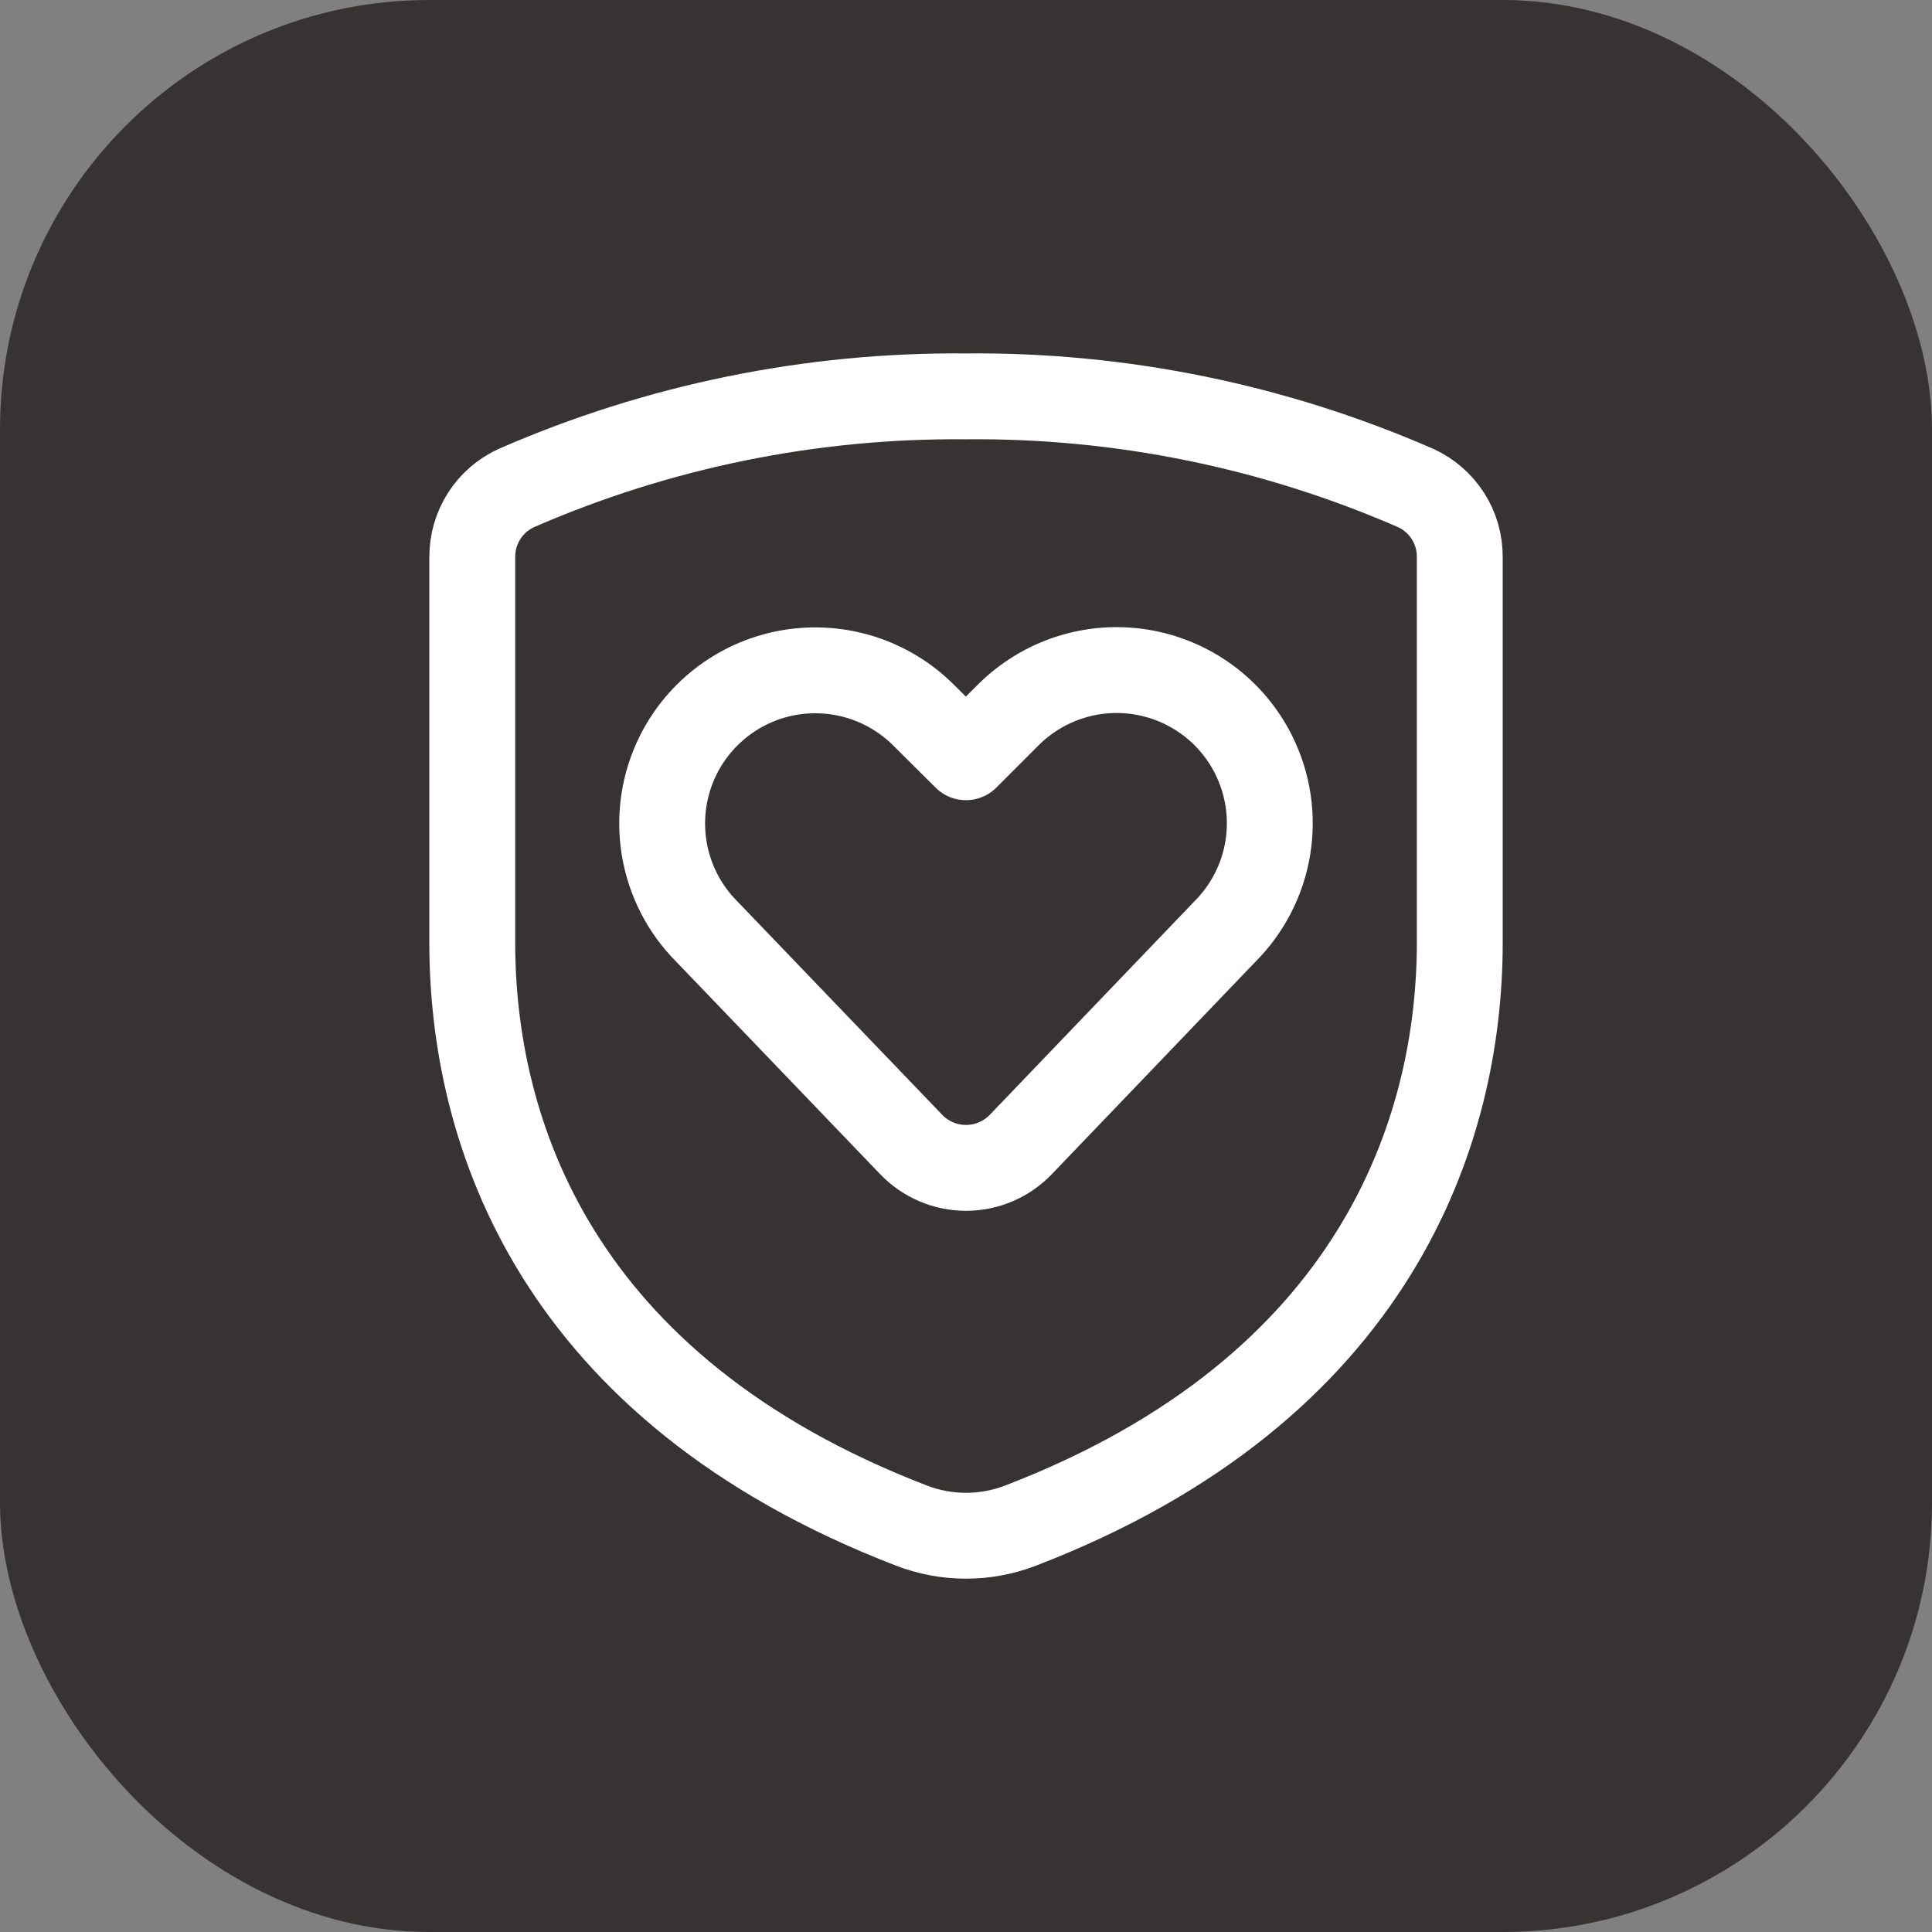
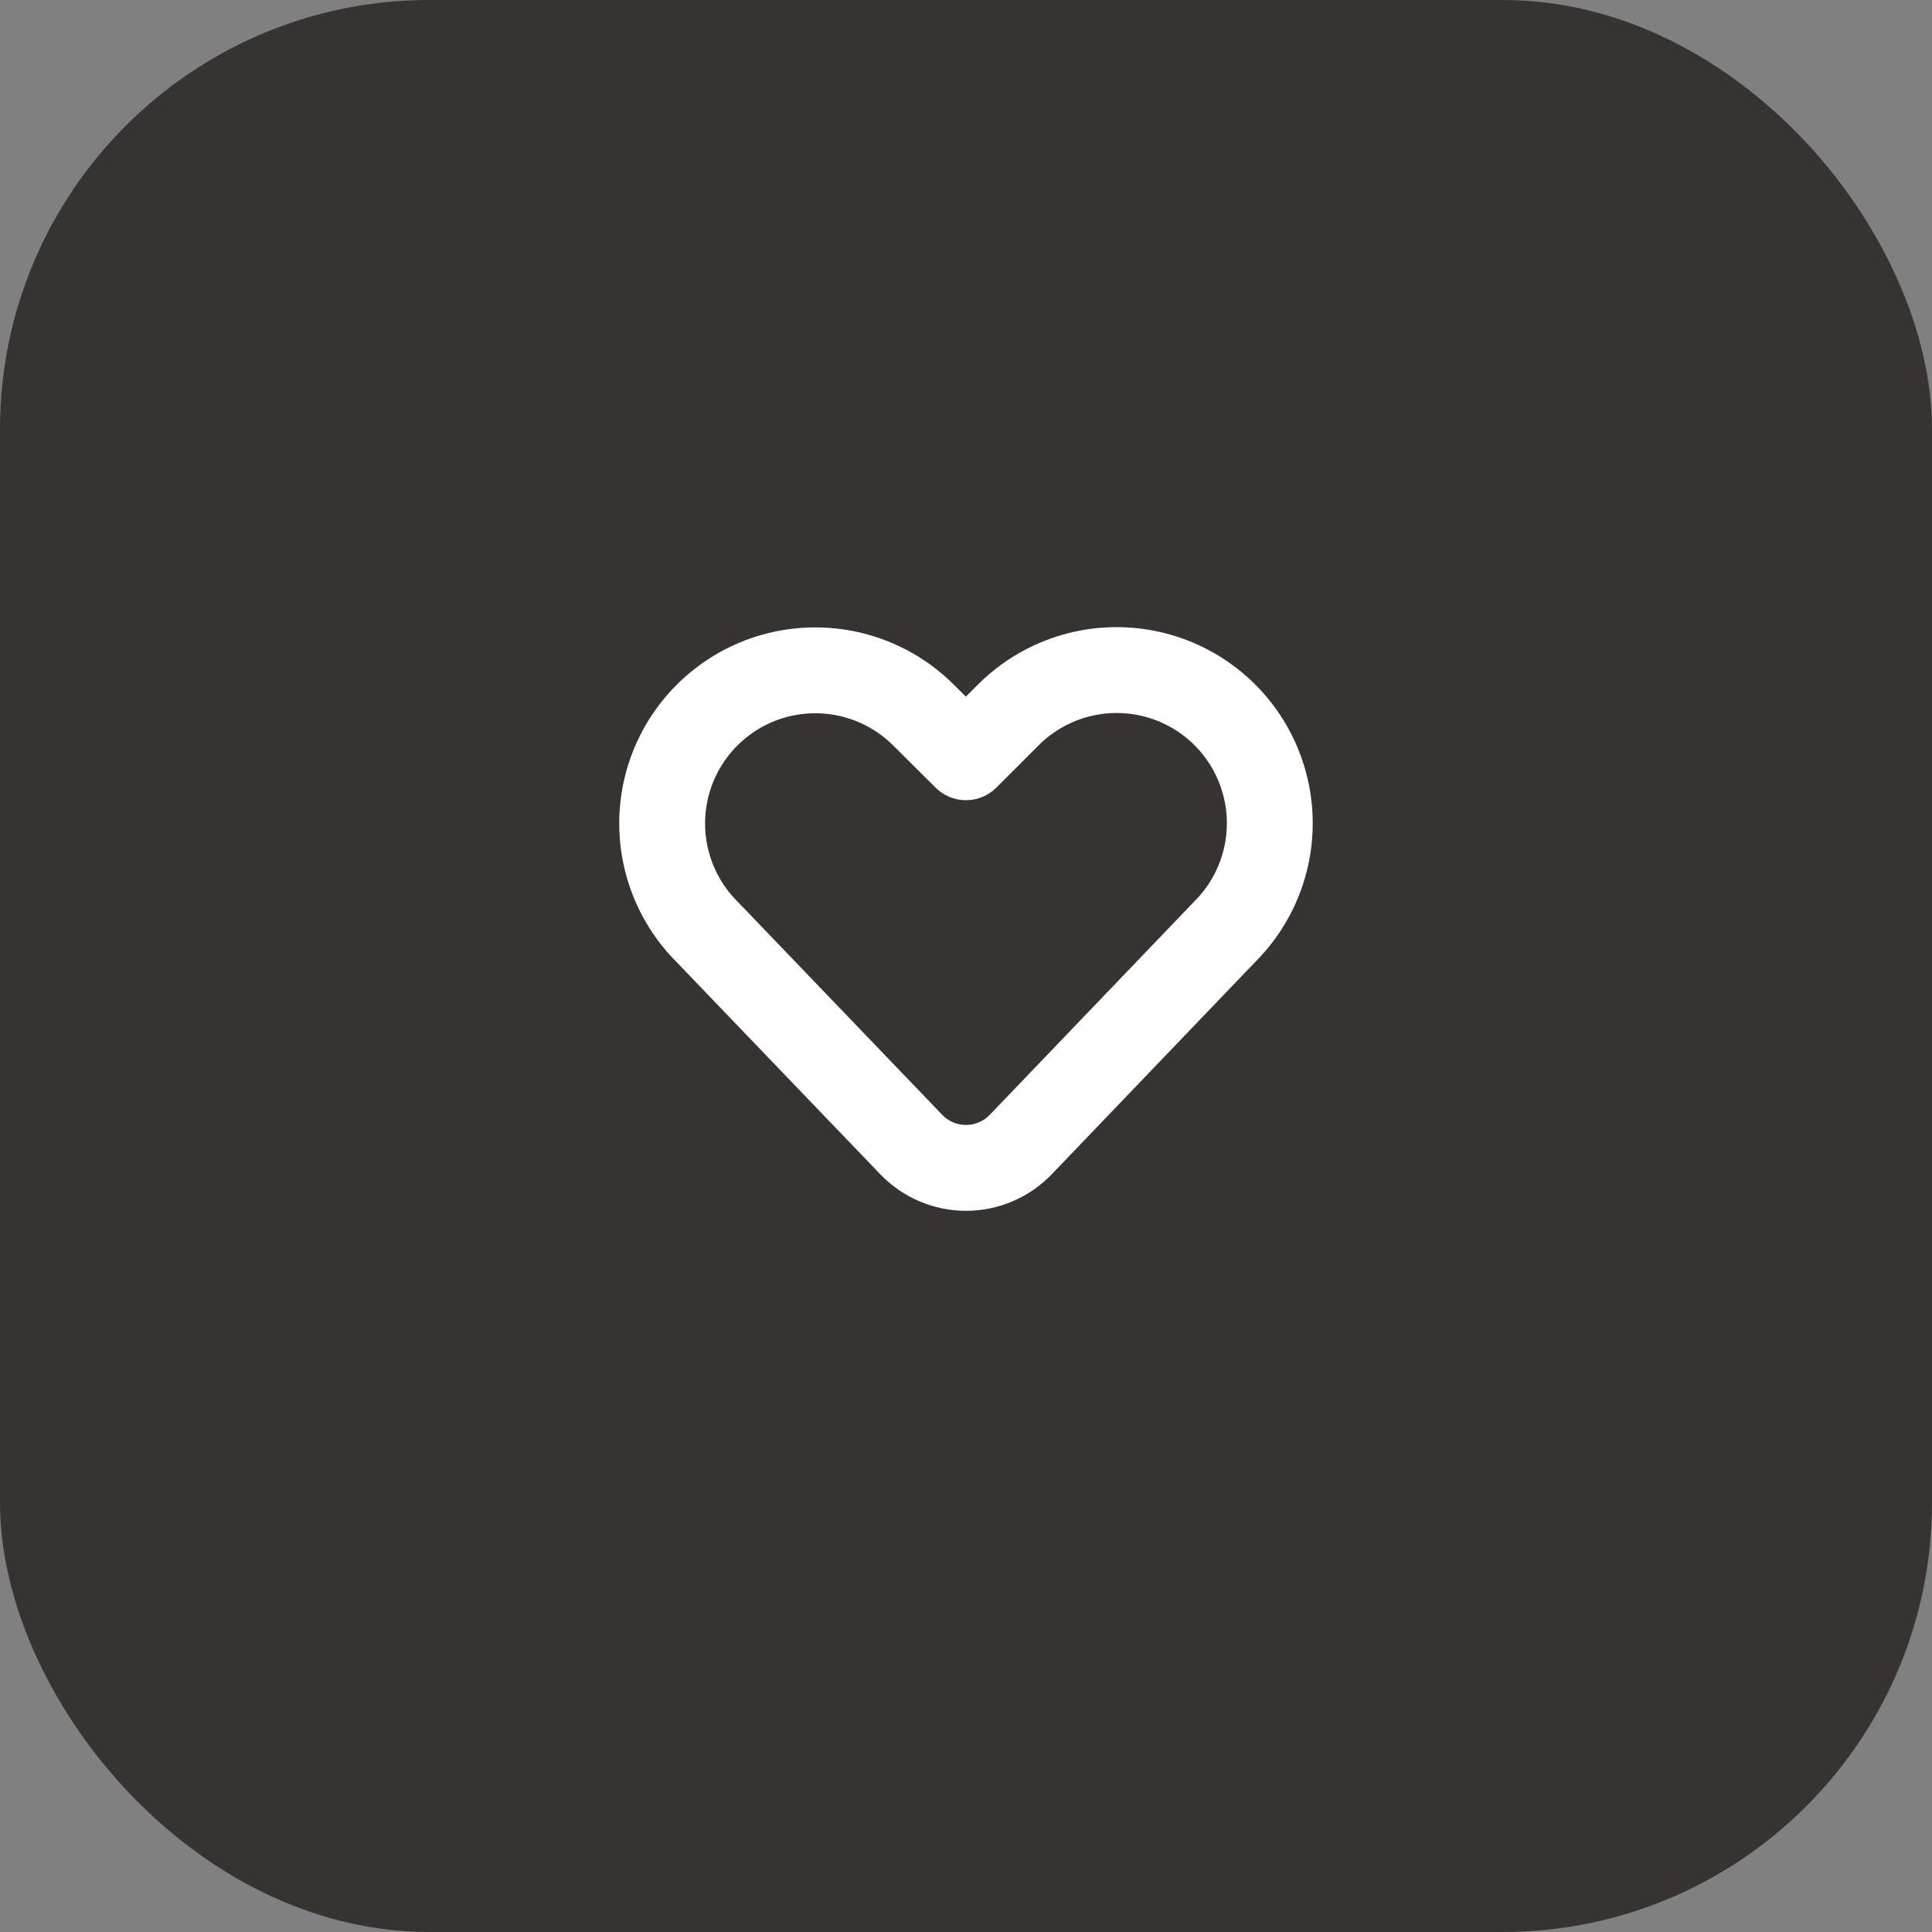
<svg xmlns="http://www.w3.org/2000/svg" width="45" viewBox="0 0 45 45" height="45" fill="none">
  <rect x="0" y="0" width="45" height="45" fill="#808080" stroke="none" />
  <rect width="45" rx="10" height="45" fill="#383333" />
  <g stroke-width="2" stroke-linejoin="round" stroke-linecap="round" stroke="#fff">
    <path d="m23.777 26.657c-.165.172-.363.309-.583.403-.22.094-.456.142-.694.142s-.475-.048-.694-.142c-.22-.094-.418-.231-.583-.403l-4.755-4.954c-.53-.529-.879-1.212-.999-1.951-.12-.739-.004-1.498.33-2.167.253-.506.623-.944 1.078-1.279.456-.335.984-.557 1.542-.647.558-.09 1.13-.047 1.668.127.538.174 1.027.473 1.427.873l.985.979.985-.985c.4-.4.889-.699 1.427-.873.538-.174 1.11-.217 1.668-.127.558.091 1.087.312 1.542.647.456.335.825.773 1.078 1.279.335.67.451 1.428.331 2.167-.12.739-.47 1.422-.999 1.951z" />
-     <path d="m11 12.974v8.981c0 4.391 1.921 10.38 10.23 13.579.818.315 1.723.315 2.541 0 8.305-3.194 10.23-9.226 10.23-13.579v-8.981c.002-.338-.093-.669-.275-.954-.182-.285-.442-.511-.749-.652-3.303-1.442-6.873-2.17-10.476-2.136-3.603-.033-7.173.694-10.476 2.136-.307.141-.568.367-.749.652-.182.285-.277.617-.275.954z" />
  </g>
</svg>